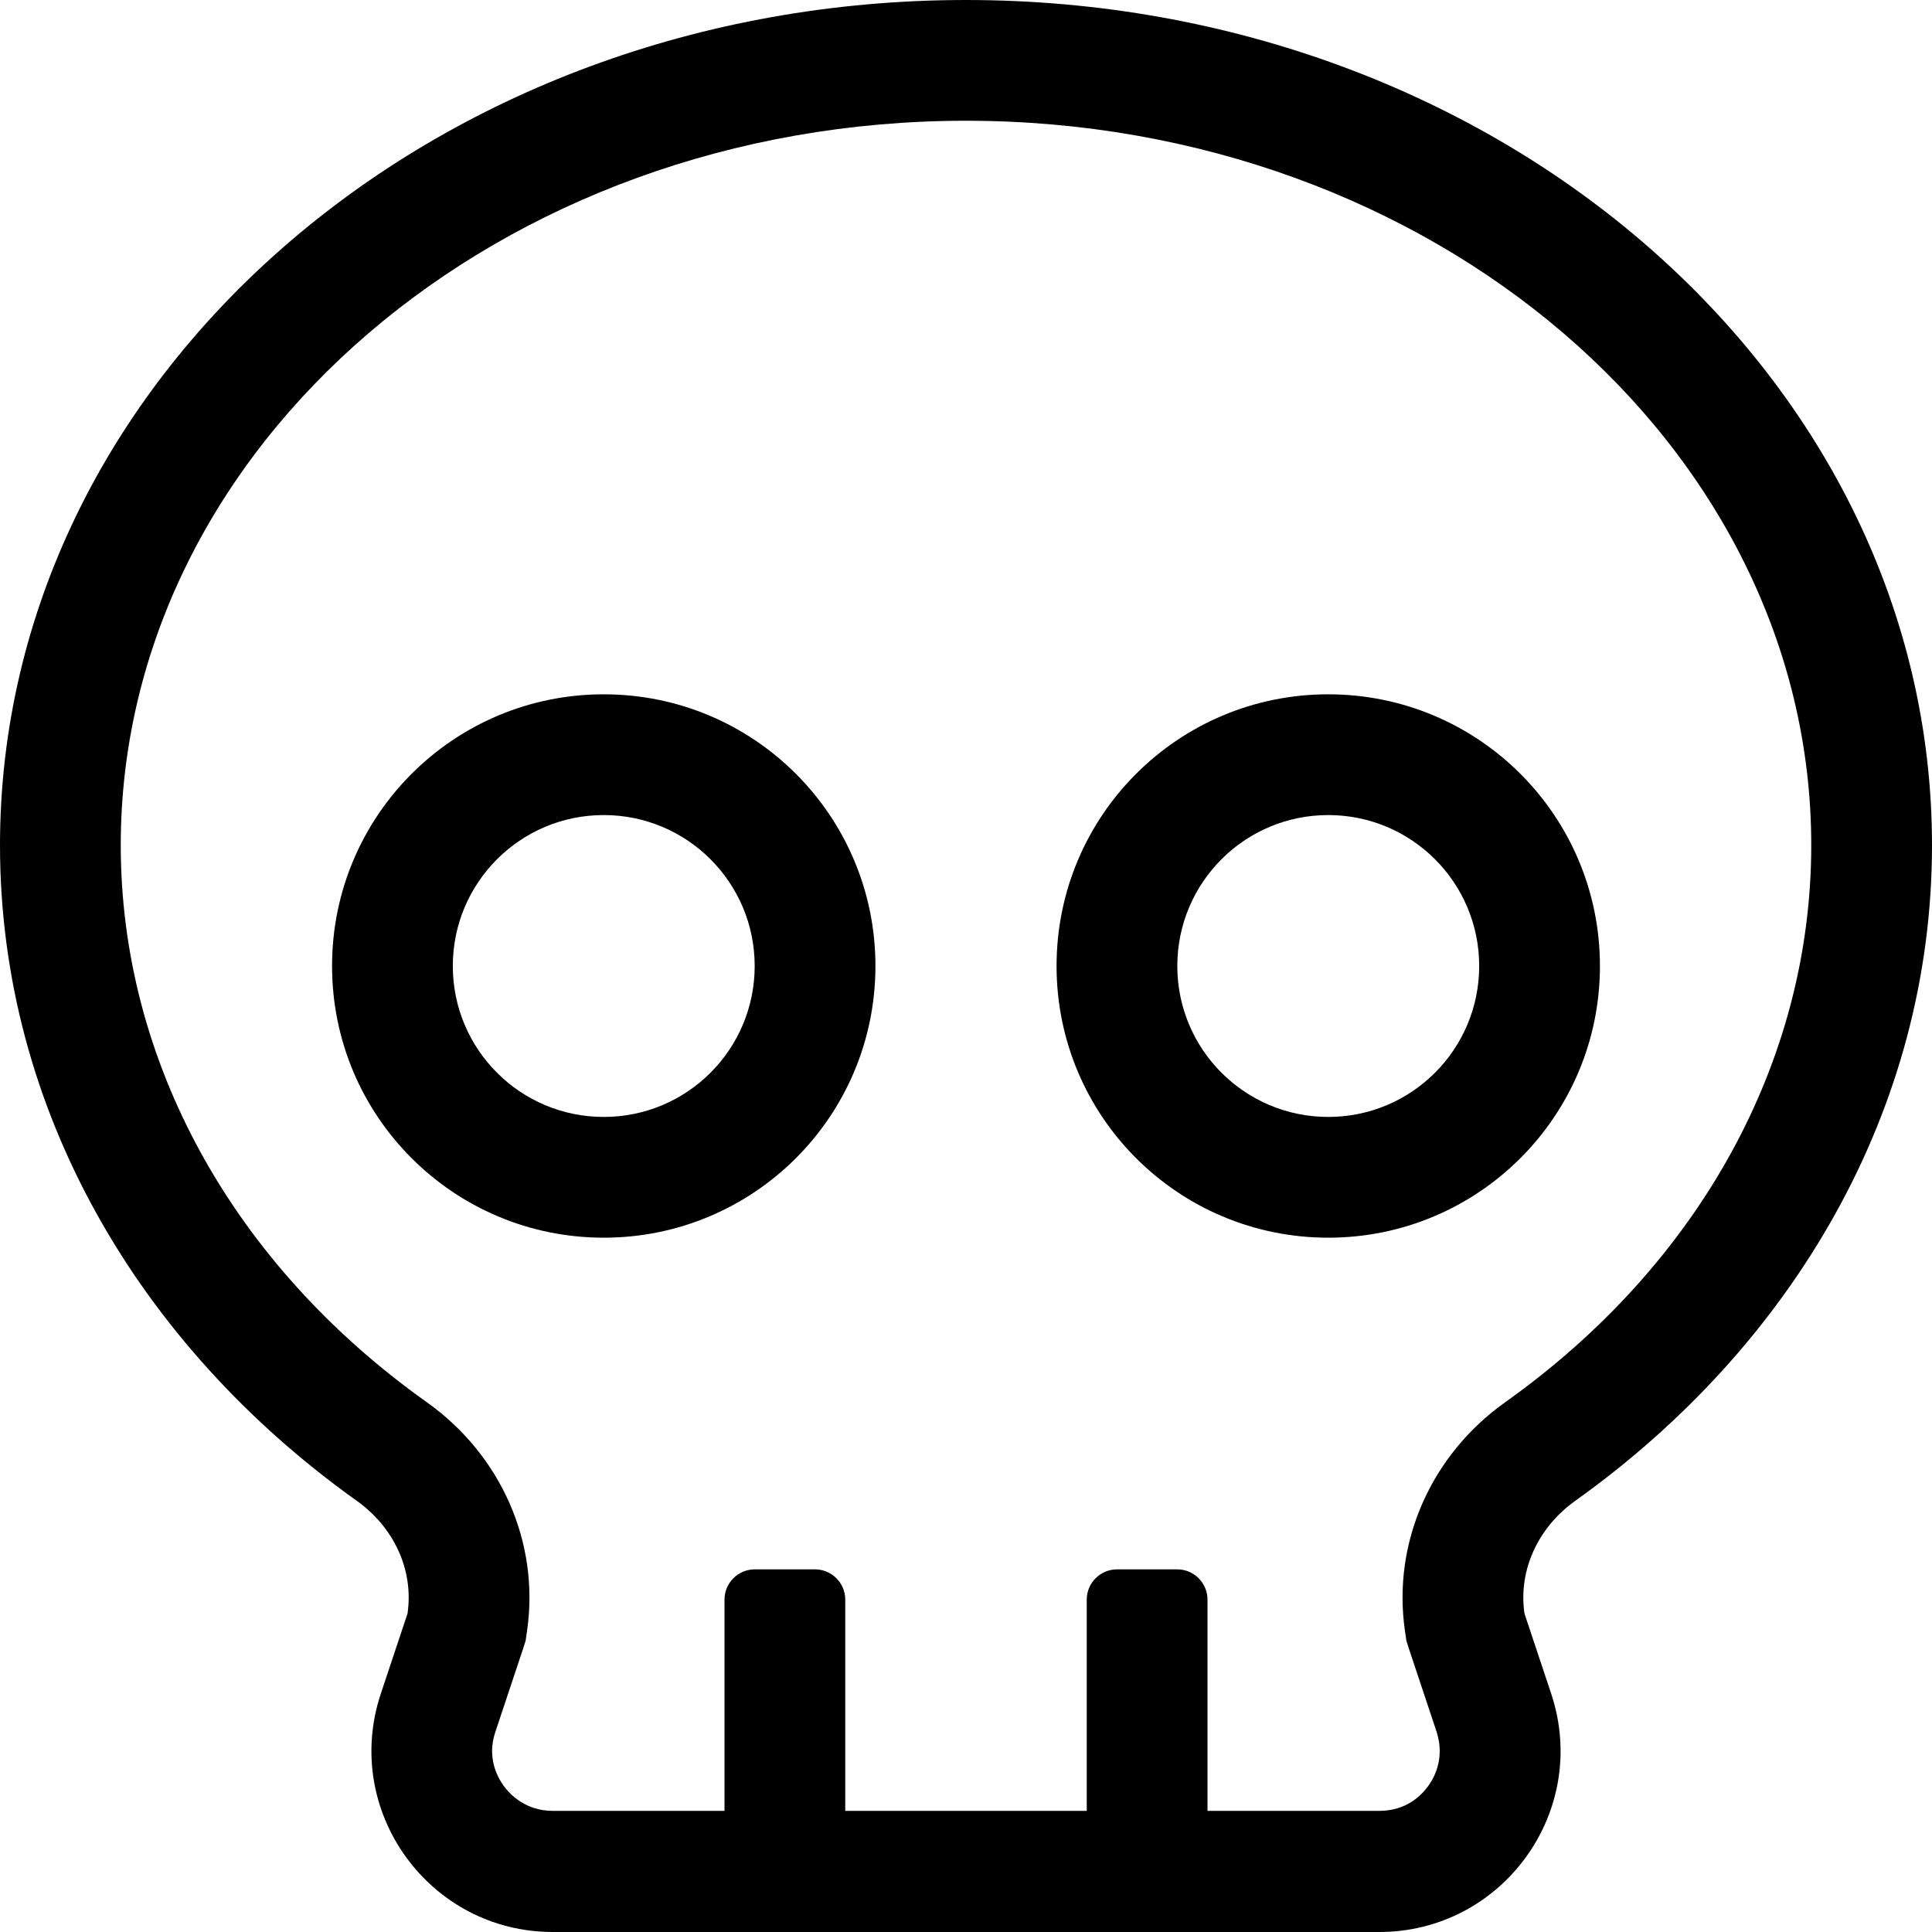
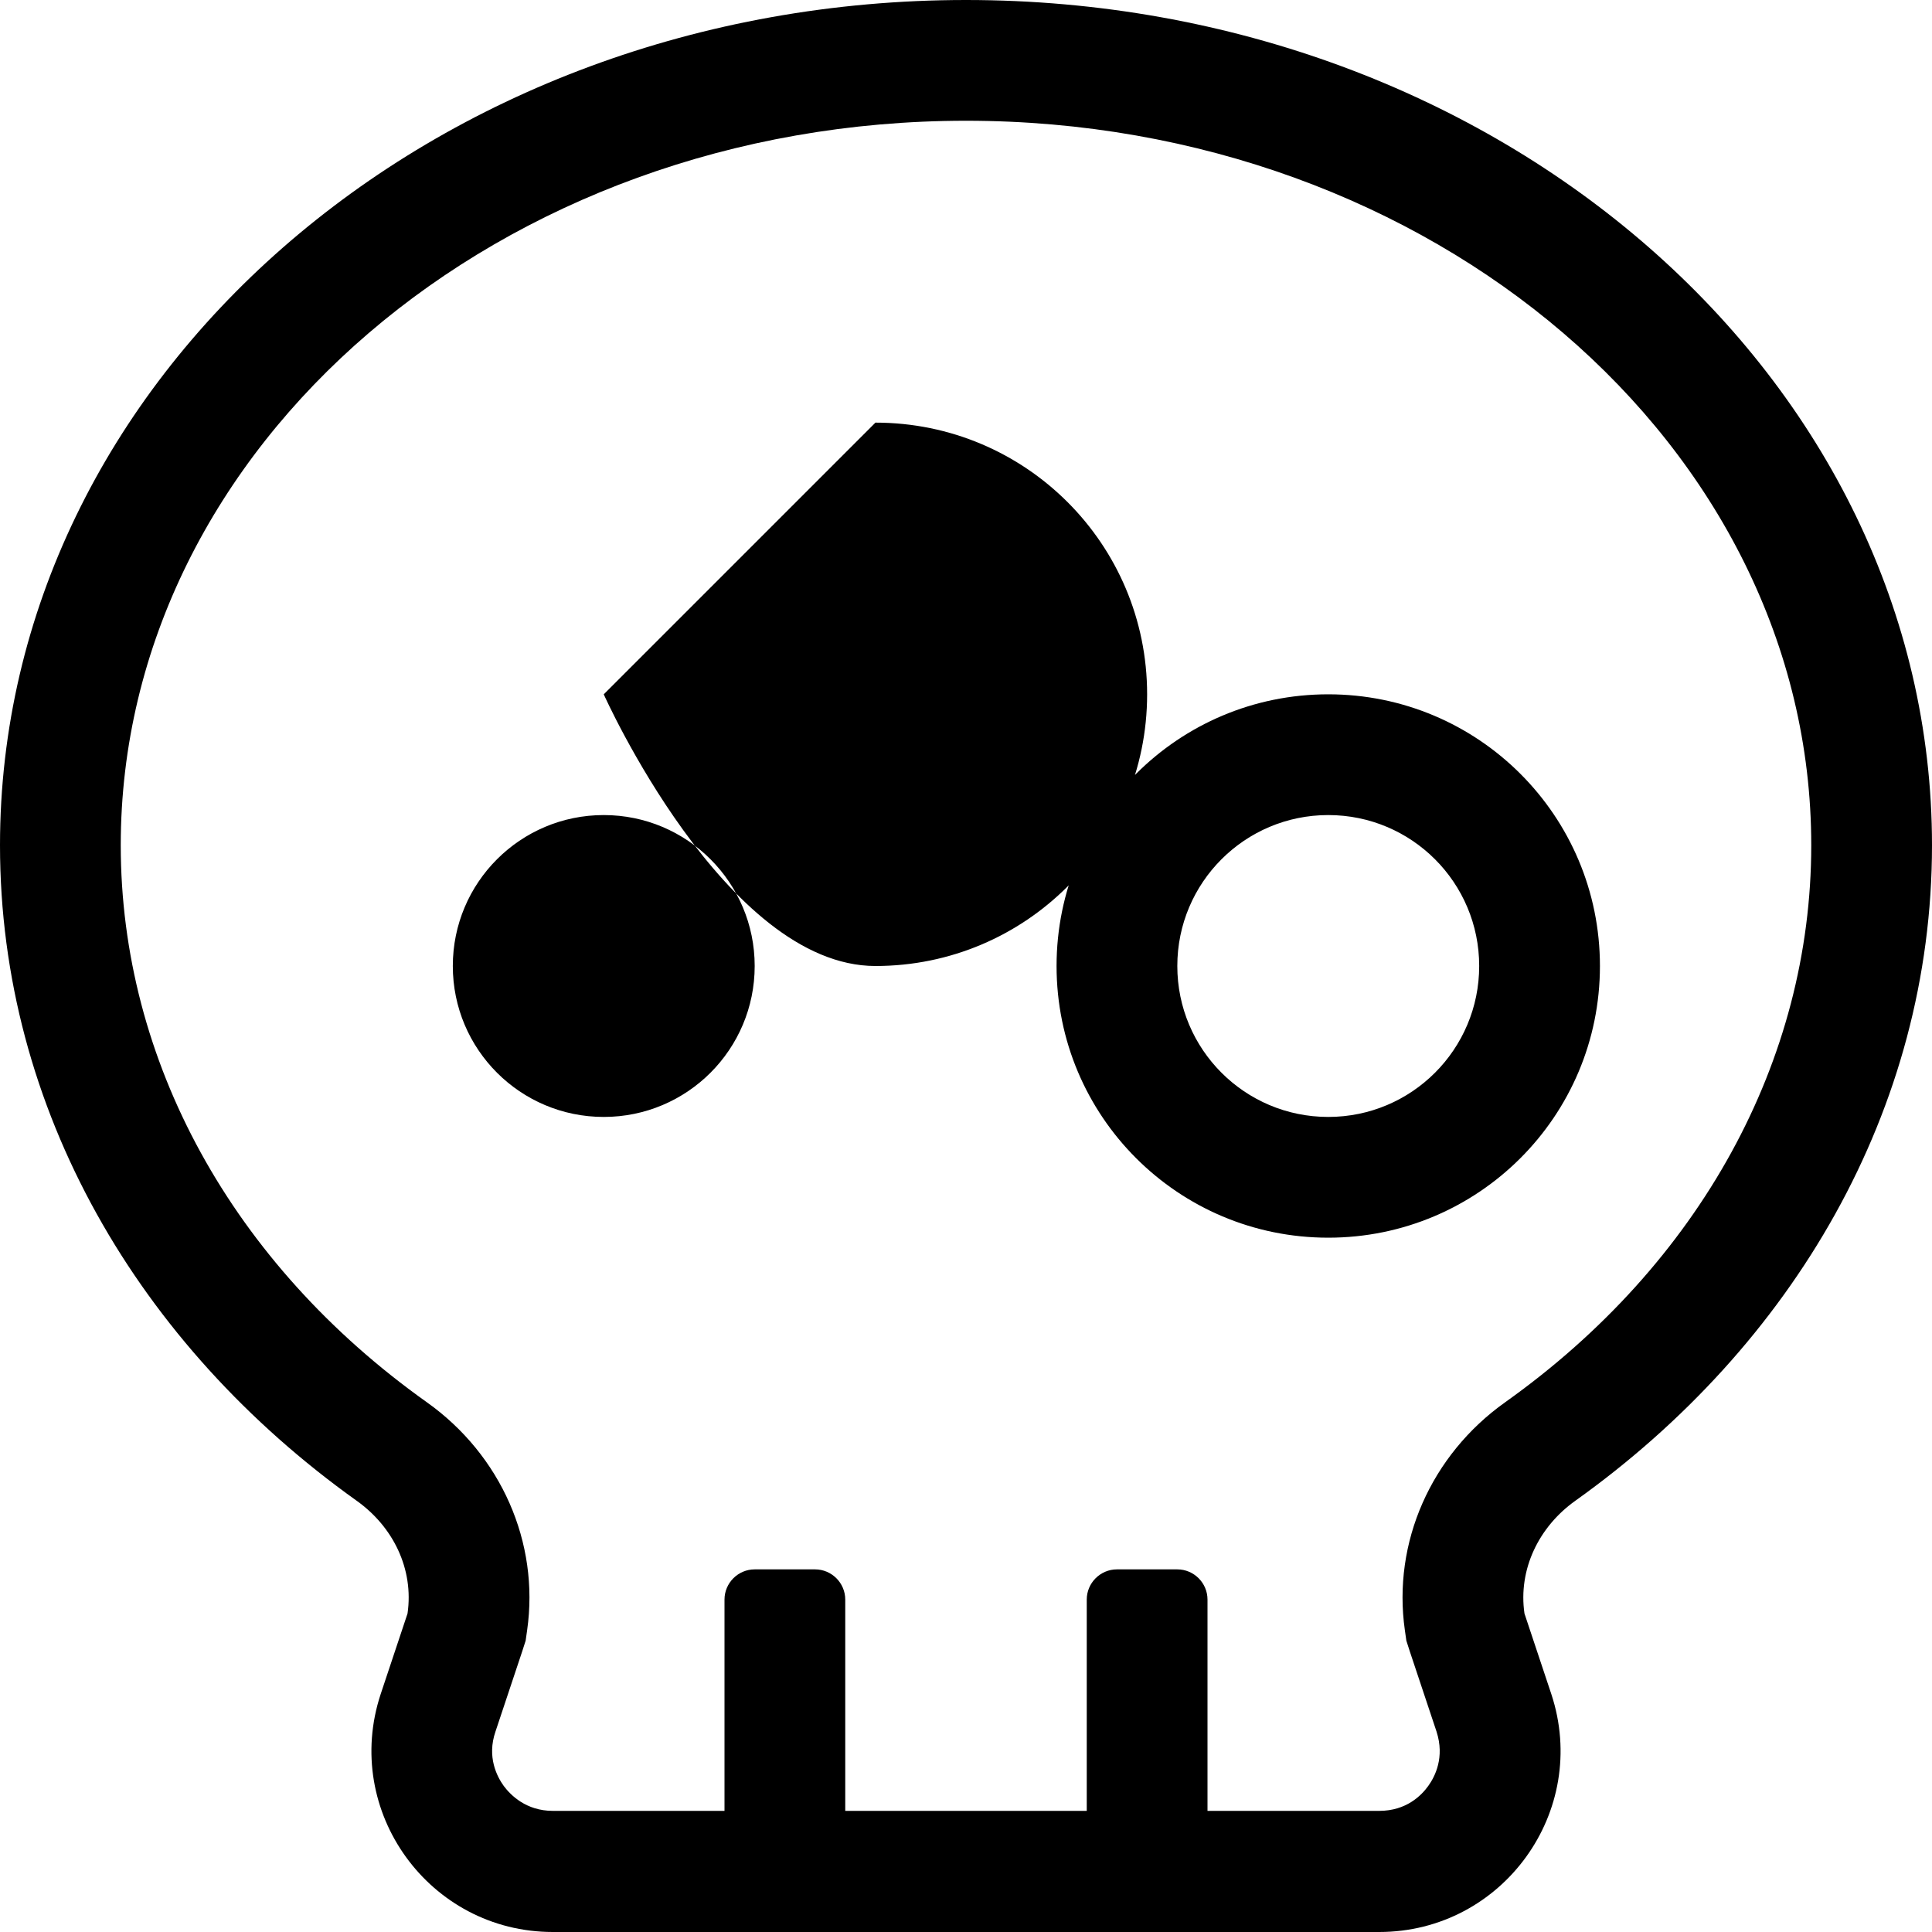
<svg xmlns="http://www.w3.org/2000/svg" viewBox="0 0 512 512">
-   <path d="M352 184c-39.8 0-72 32.2-72 72s32.2 72 72 72 72-32.2 72-72-32.2-72-72-72zm0 112c-22.1 0-40-17.9-40-40s17.9-40 40-40 40 17.9 40 40-17.9 40-40 40zM160 184c-39.8 0-72 32.2-72 72s32.2 72 72 72 72-32.2 72-72-32.2-72-72-72zm0 112c-22.1 0-40-17.9-40-40s17.9-40 40-40 40 17.9 40 40-17.9 40-40 40zM256 0C114.6 0 0 100.3 0 224c0 70.1 36.9 132.6 94.5 173.7 9.7 6.9 15.2 18.1 13.5 29.9l-7.1 21.3C90.6 480 113.8 512 146.5 512h219c32.7 0 55.9-32 45.6-63.1l-7.1-21.3c-1.7-11.7 3.8-23 13.5-29.9C475.1 356.6 512 294.1 512 224 512 100.3 397.4 0 256 0zm142.9 371.6c-19.7 14-29.9 37.2-26.6 60.4l.4 2.8.9 2.8 7.1 21.3c2.2 6.8-.4 11.9-2.2 14.4-1.8 2.5-5.8 6.6-13 6.6H320v-56c0-4.4-3.6-8-8-8h-16c-4.4 0-8 3.6-8 8v56h-64v-56c0-4.4-3.6-8-8-8h-16c-4.4 0-8 3.6-8 8v56h-45.5c-7.1 0-11.2-4.2-13-6.6-1.8-2.5-4.5-7.7-2.2-14.4l7.1-21.3.9-2.8.4-2.8c3.3-23.2-6.9-46.4-26.6-60.4C61.5 334.9 32 281.1 32 224 32 118.1 132.5 32 256 32s224 86.1 224 192c0 57.1-29.5 110.9-81.1 147.6z" />
+   <path d="M352 184c-39.8 0-72 32.2-72 72s32.2 72 72 72 72-32.2 72-72-32.2-72-72-72zm0 112c-22.1 0-40-17.9-40-40s17.9-40 40-40 40 17.9 40 40-17.9 40-40 40zM160 184s32.2 72 72 72 72-32.2 72-72-32.2-72-72-72zm0 112c-22.1 0-40-17.9-40-40s17.9-40 40-40 40 17.9 40 40-17.9 40-40 40zM256 0C114.6 0 0 100.3 0 224c0 70.1 36.9 132.6 94.5 173.7 9.7 6.9 15.2 18.1 13.5 29.9l-7.1 21.3C90.6 480 113.8 512 146.5 512h219c32.7 0 55.9-32 45.6-63.1l-7.1-21.3c-1.7-11.7 3.8-23 13.5-29.9C475.1 356.6 512 294.1 512 224 512 100.3 397.4 0 256 0zm142.9 371.6c-19.7 14-29.9 37.2-26.6 60.4l.4 2.8.9 2.8 7.1 21.3c2.2 6.8-.4 11.9-2.2 14.4-1.8 2.5-5.8 6.6-13 6.6H320v-56c0-4.4-3.6-8-8-8h-16c-4.4 0-8 3.6-8 8v56h-64v-56c0-4.4-3.6-8-8-8h-16c-4.4 0-8 3.6-8 8v56h-45.5c-7.1 0-11.2-4.2-13-6.6-1.8-2.5-4.5-7.7-2.2-14.4l7.1-21.3.9-2.8.4-2.8c3.3-23.2-6.9-46.4-26.6-60.4C61.5 334.9 32 281.1 32 224 32 118.1 132.5 32 256 32s224 86.1 224 192c0 57.1-29.5 110.9-81.1 147.6z" />
</svg>